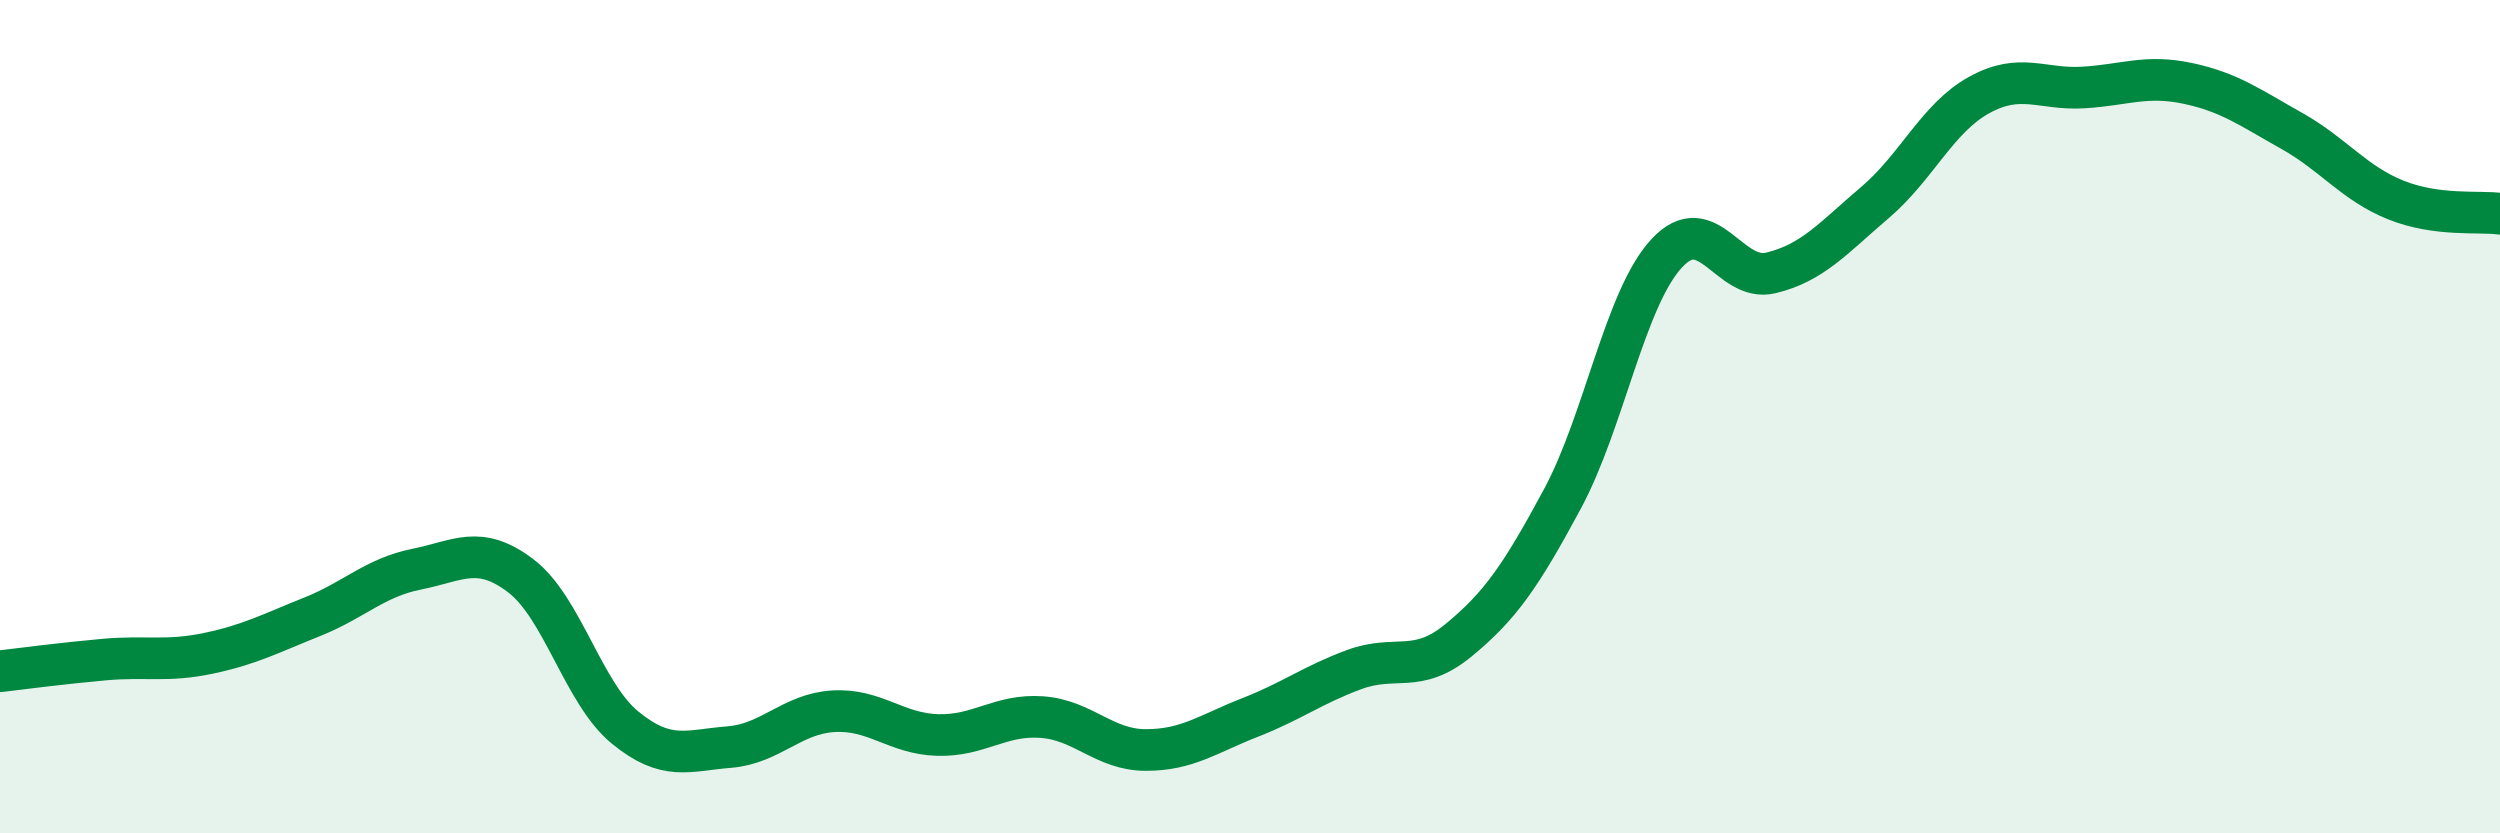
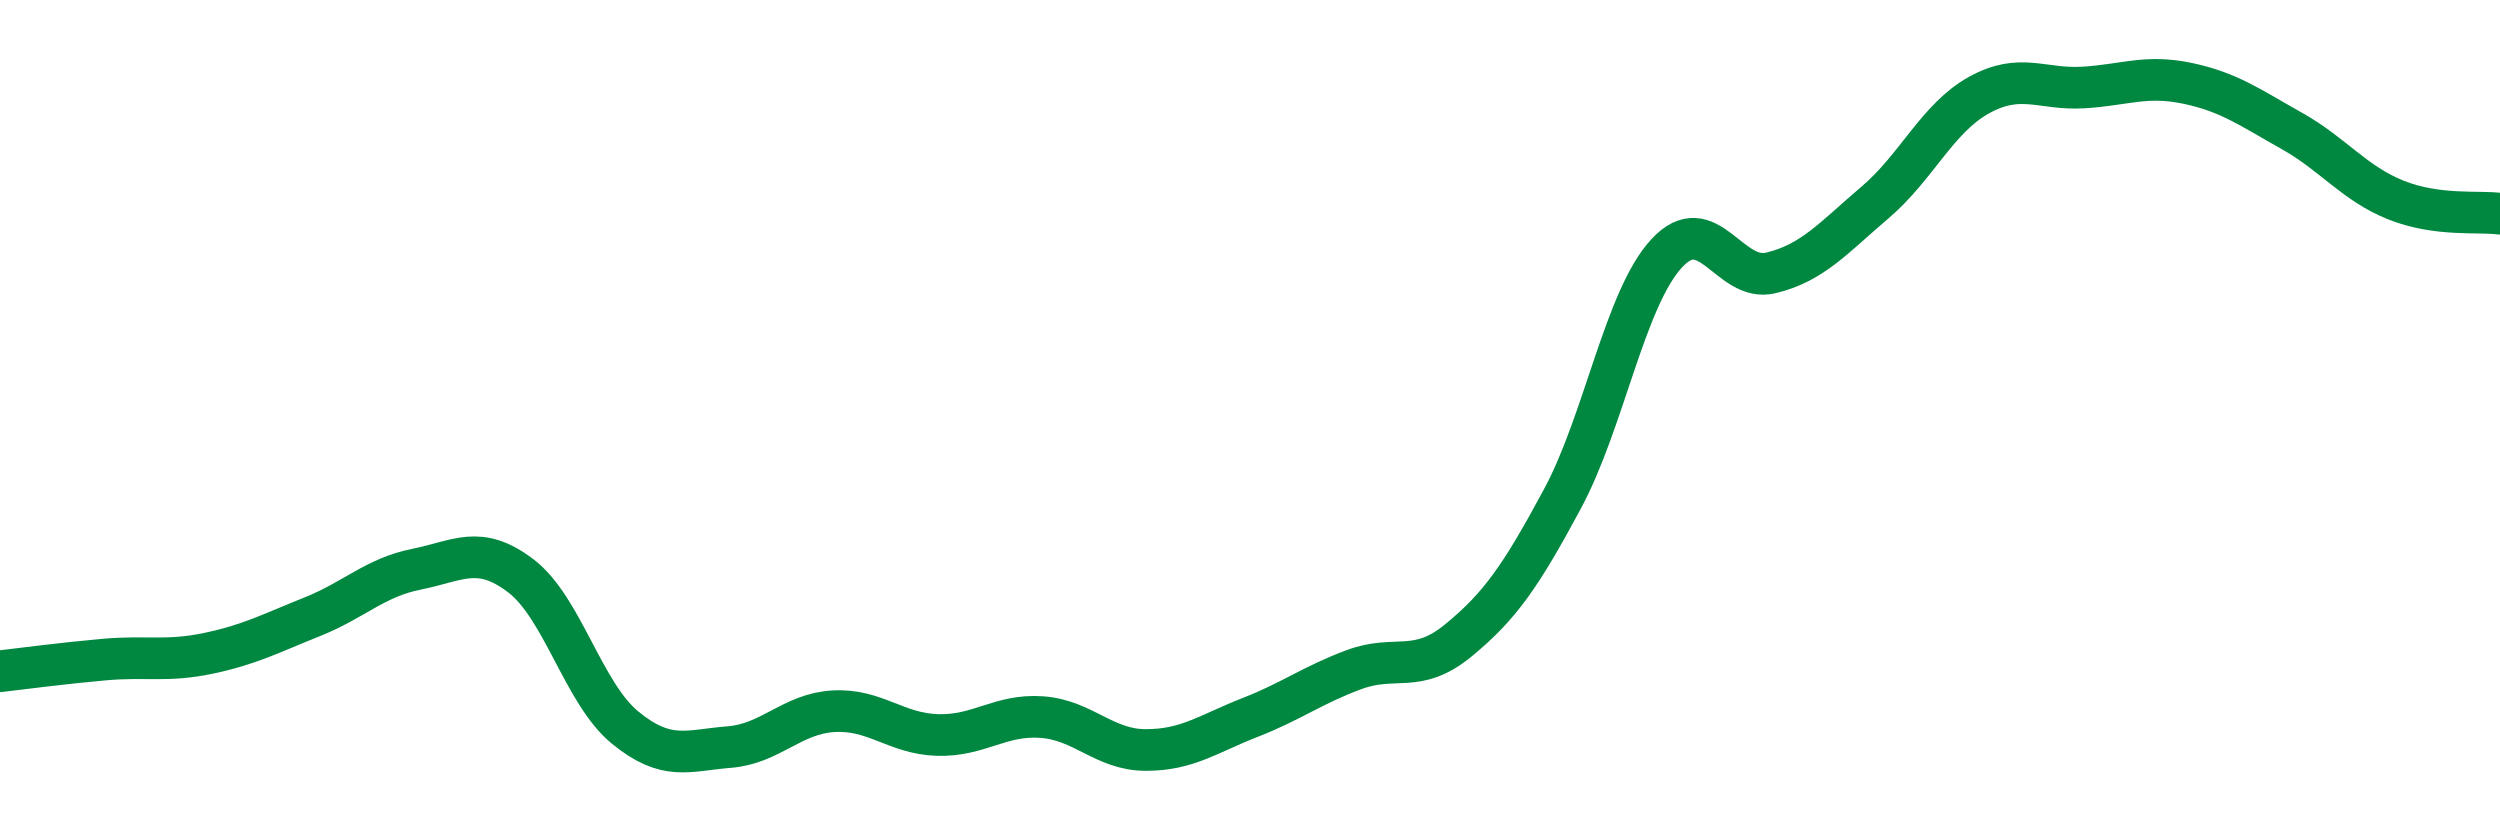
<svg xmlns="http://www.w3.org/2000/svg" width="60" height="20" viewBox="0 0 60 20">
-   <path d="M 0,16.11 C 0.5,16.05 1.5,15.92 2.5,15.83 C 3.5,15.74 4,15.89 5,15.68 C 6,15.47 6.5,15.2 7.5,14.8 C 8.5,14.4 9,13.86 10,13.66 C 11,13.46 11.5,13.06 12.5,13.82 C 13.5,14.58 14,16.64 15,17.46 C 16,18.28 16.5,18.01 17.5,17.93 C 18.5,17.85 19,17.13 20,17.07 C 21,17.01 21.5,17.61 22.5,17.64 C 23.5,17.67 24,17.14 25,17.21 C 26,17.28 26.5,18 27.5,18 C 28.5,18 29,17.61 30,17.22 C 31,16.83 31.5,16.44 32.5,16.07 C 33.5,15.7 34,16.19 35,15.37 C 36,14.55 36.5,13.83 37.5,11.97 C 38.5,10.11 39,7.16 40,6.08 C 41,5 41.5,6.79 42.5,6.55 C 43.5,6.31 44,5.71 45,4.86 C 46,4.01 46.5,2.83 47.5,2.28 C 48.5,1.73 49,2.16 50,2.1 C 51,2.04 51.5,1.79 52.5,2 C 53.5,2.21 54,2.58 55,3.14 C 56,3.7 56.5,4.4 57.5,4.8 C 58.5,5.2 59.5,5.06 60,5.13L60 20L0 20Z" fill="#008740" opacity="0.1" stroke-linecap="round" stroke-linejoin="round" />
  <path d="M 0,16.11 C 0.5,16.05 1.5,15.92 2.5,15.83 C 3.5,15.74 4,15.89 5,15.68 C 6,15.47 6.5,15.2 7.5,14.8 C 8.5,14.4 9,13.86 10,13.66 C 11,13.46 11.5,13.06 12.5,13.82 C 13.5,14.58 14,16.64 15,17.46 C 16,18.28 16.5,18.01 17.5,17.93 C 18.5,17.85 19,17.13 20,17.07 C 21,17.01 21.5,17.61 22.5,17.64 C 23.5,17.67 24,17.14 25,17.21 C 26,17.28 26.5,18 27.5,18 C 28.5,18 29,17.61 30,17.22 C 31,16.83 31.5,16.44 32.5,16.07 C 33.5,15.7 34,16.19 35,15.37 C 36,14.55 36.5,13.83 37.5,11.97 C 38.5,10.11 39,7.16 40,6.08 C 41,5 41.5,6.79 42.5,6.55 C 43.5,6.31 44,5.71 45,4.86 C 46,4.01 46.5,2.83 47.5,2.28 C 48.5,1.73 49,2.16 50,2.1 C 51,2.04 51.5,1.79 52.5,2 C 53.5,2.21 54,2.58 55,3.14 C 56,3.7 56.5,4.4 57.5,4.8 C 58.5,5.2 59.5,5.06 60,5.13" stroke="#008740" stroke-width="1" fill="none" stroke-linecap="round" stroke-linejoin="round" />
</svg>